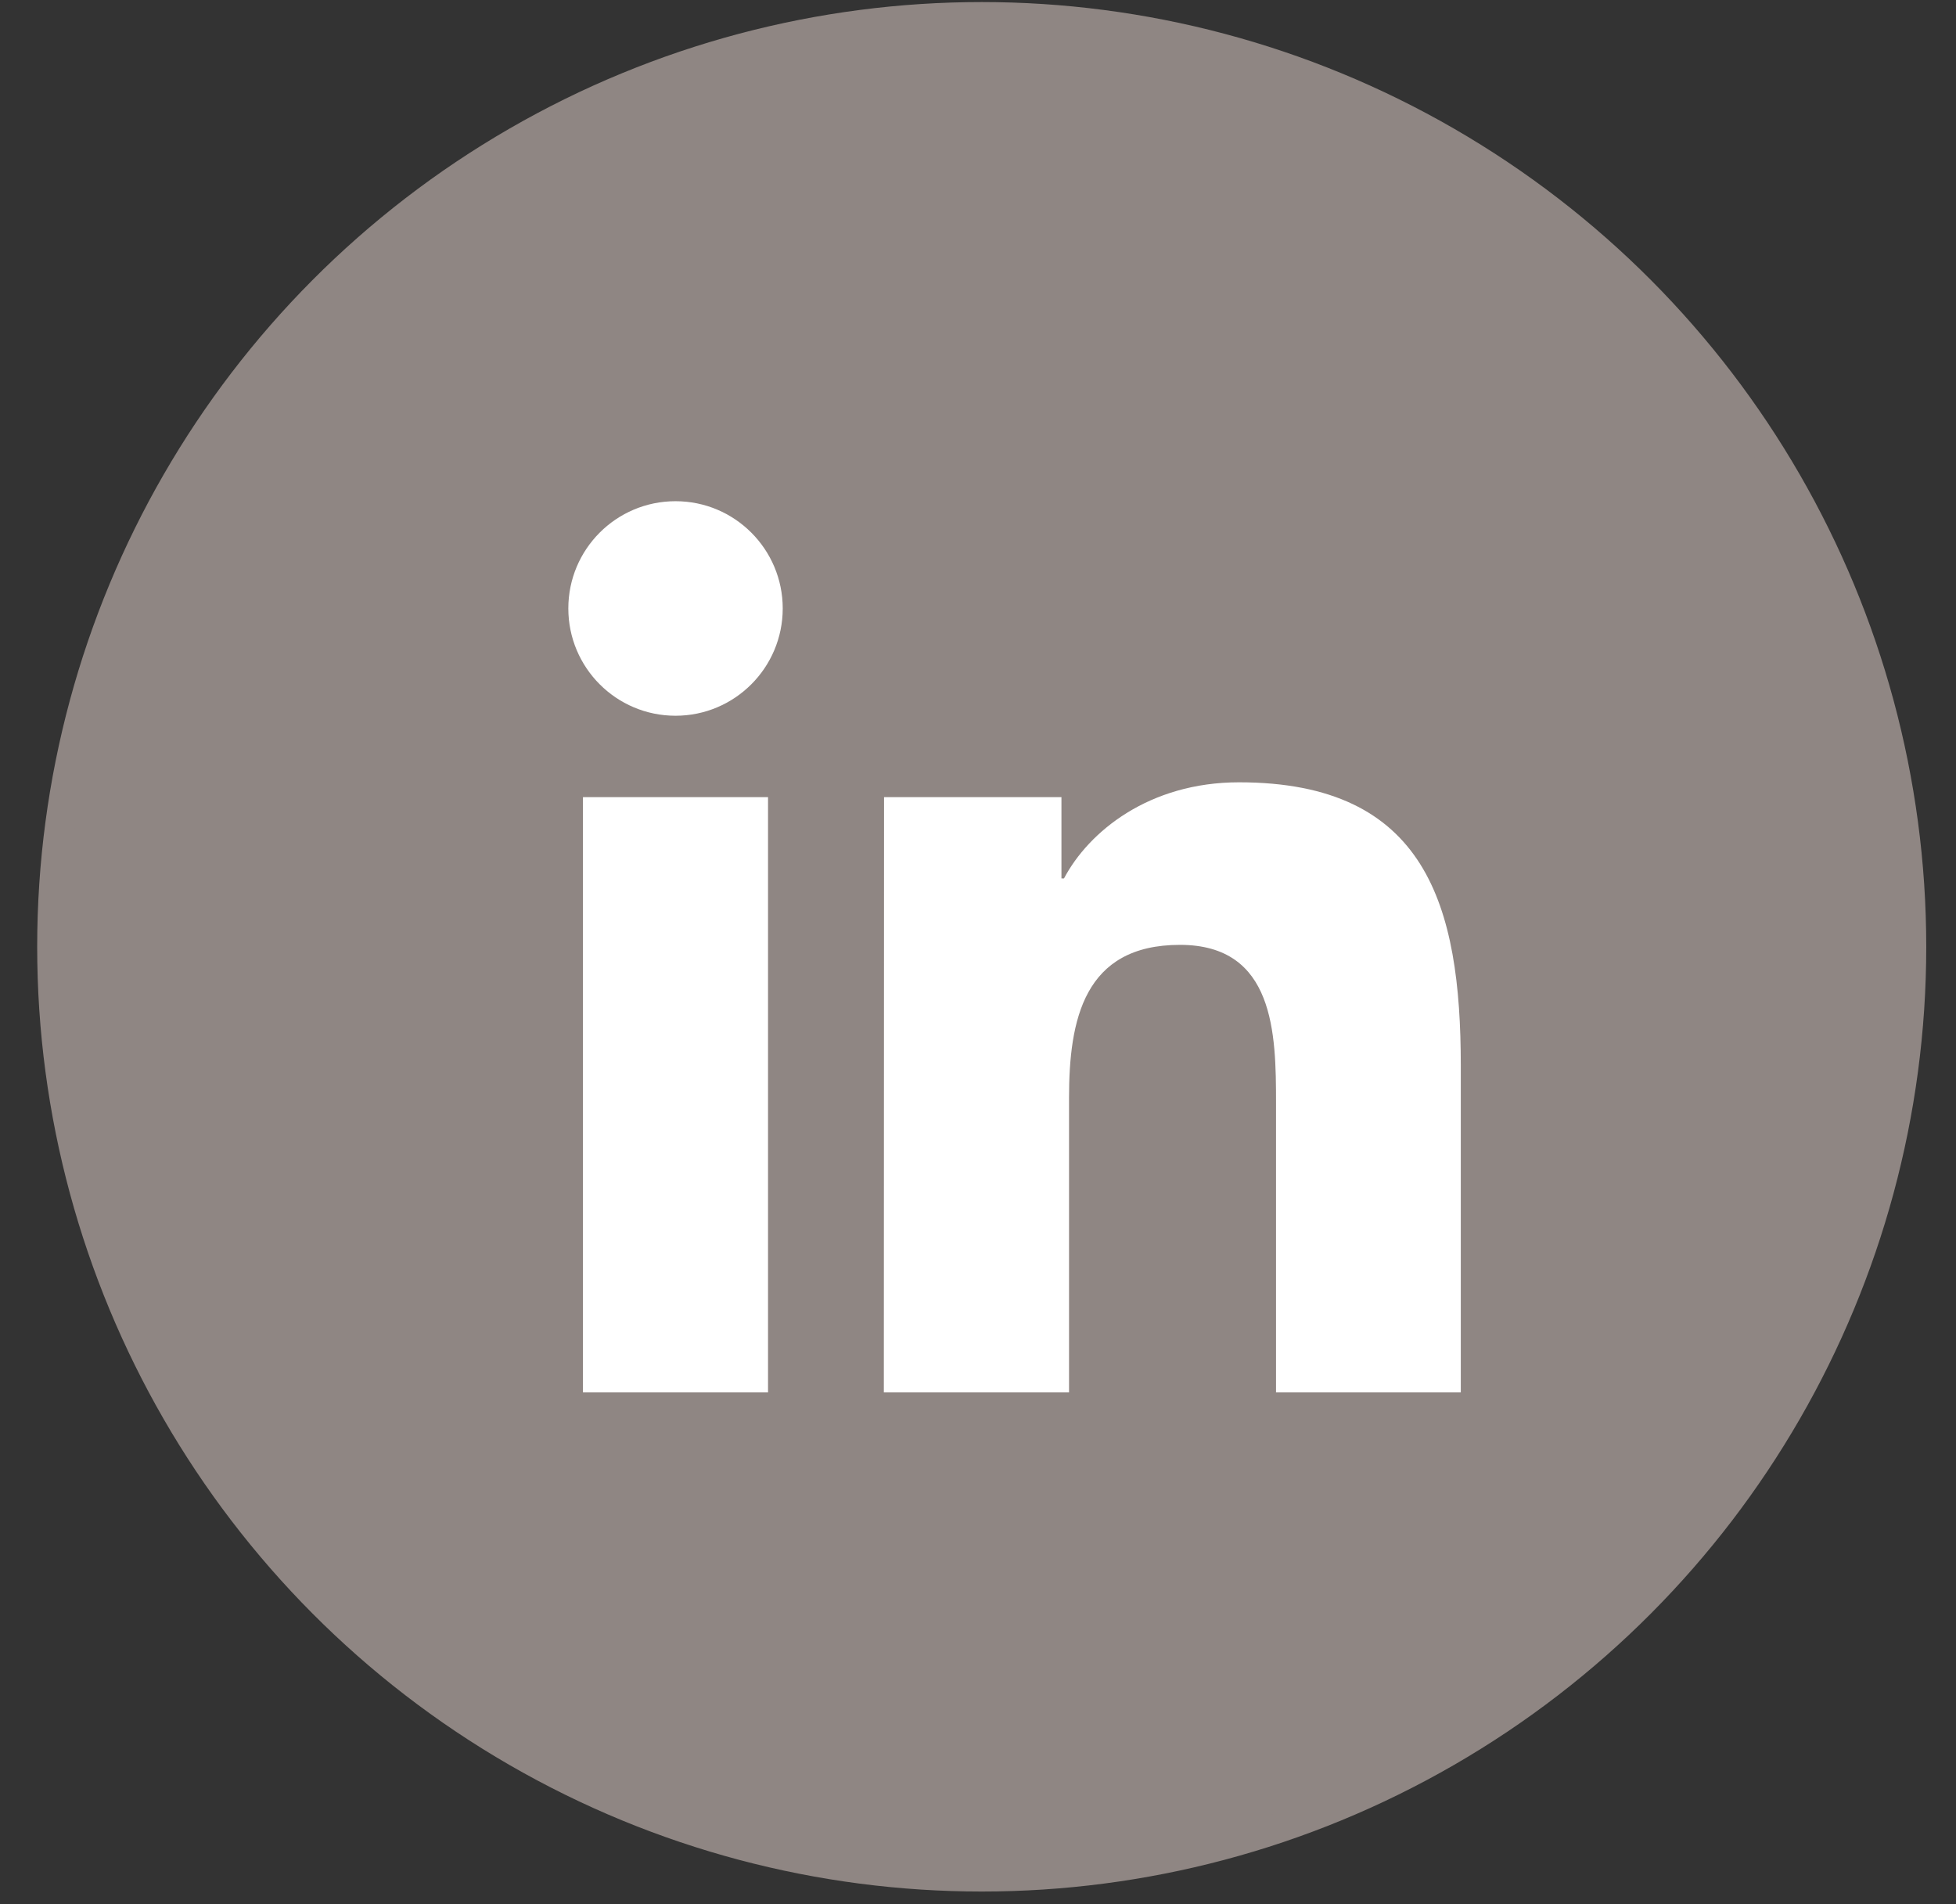
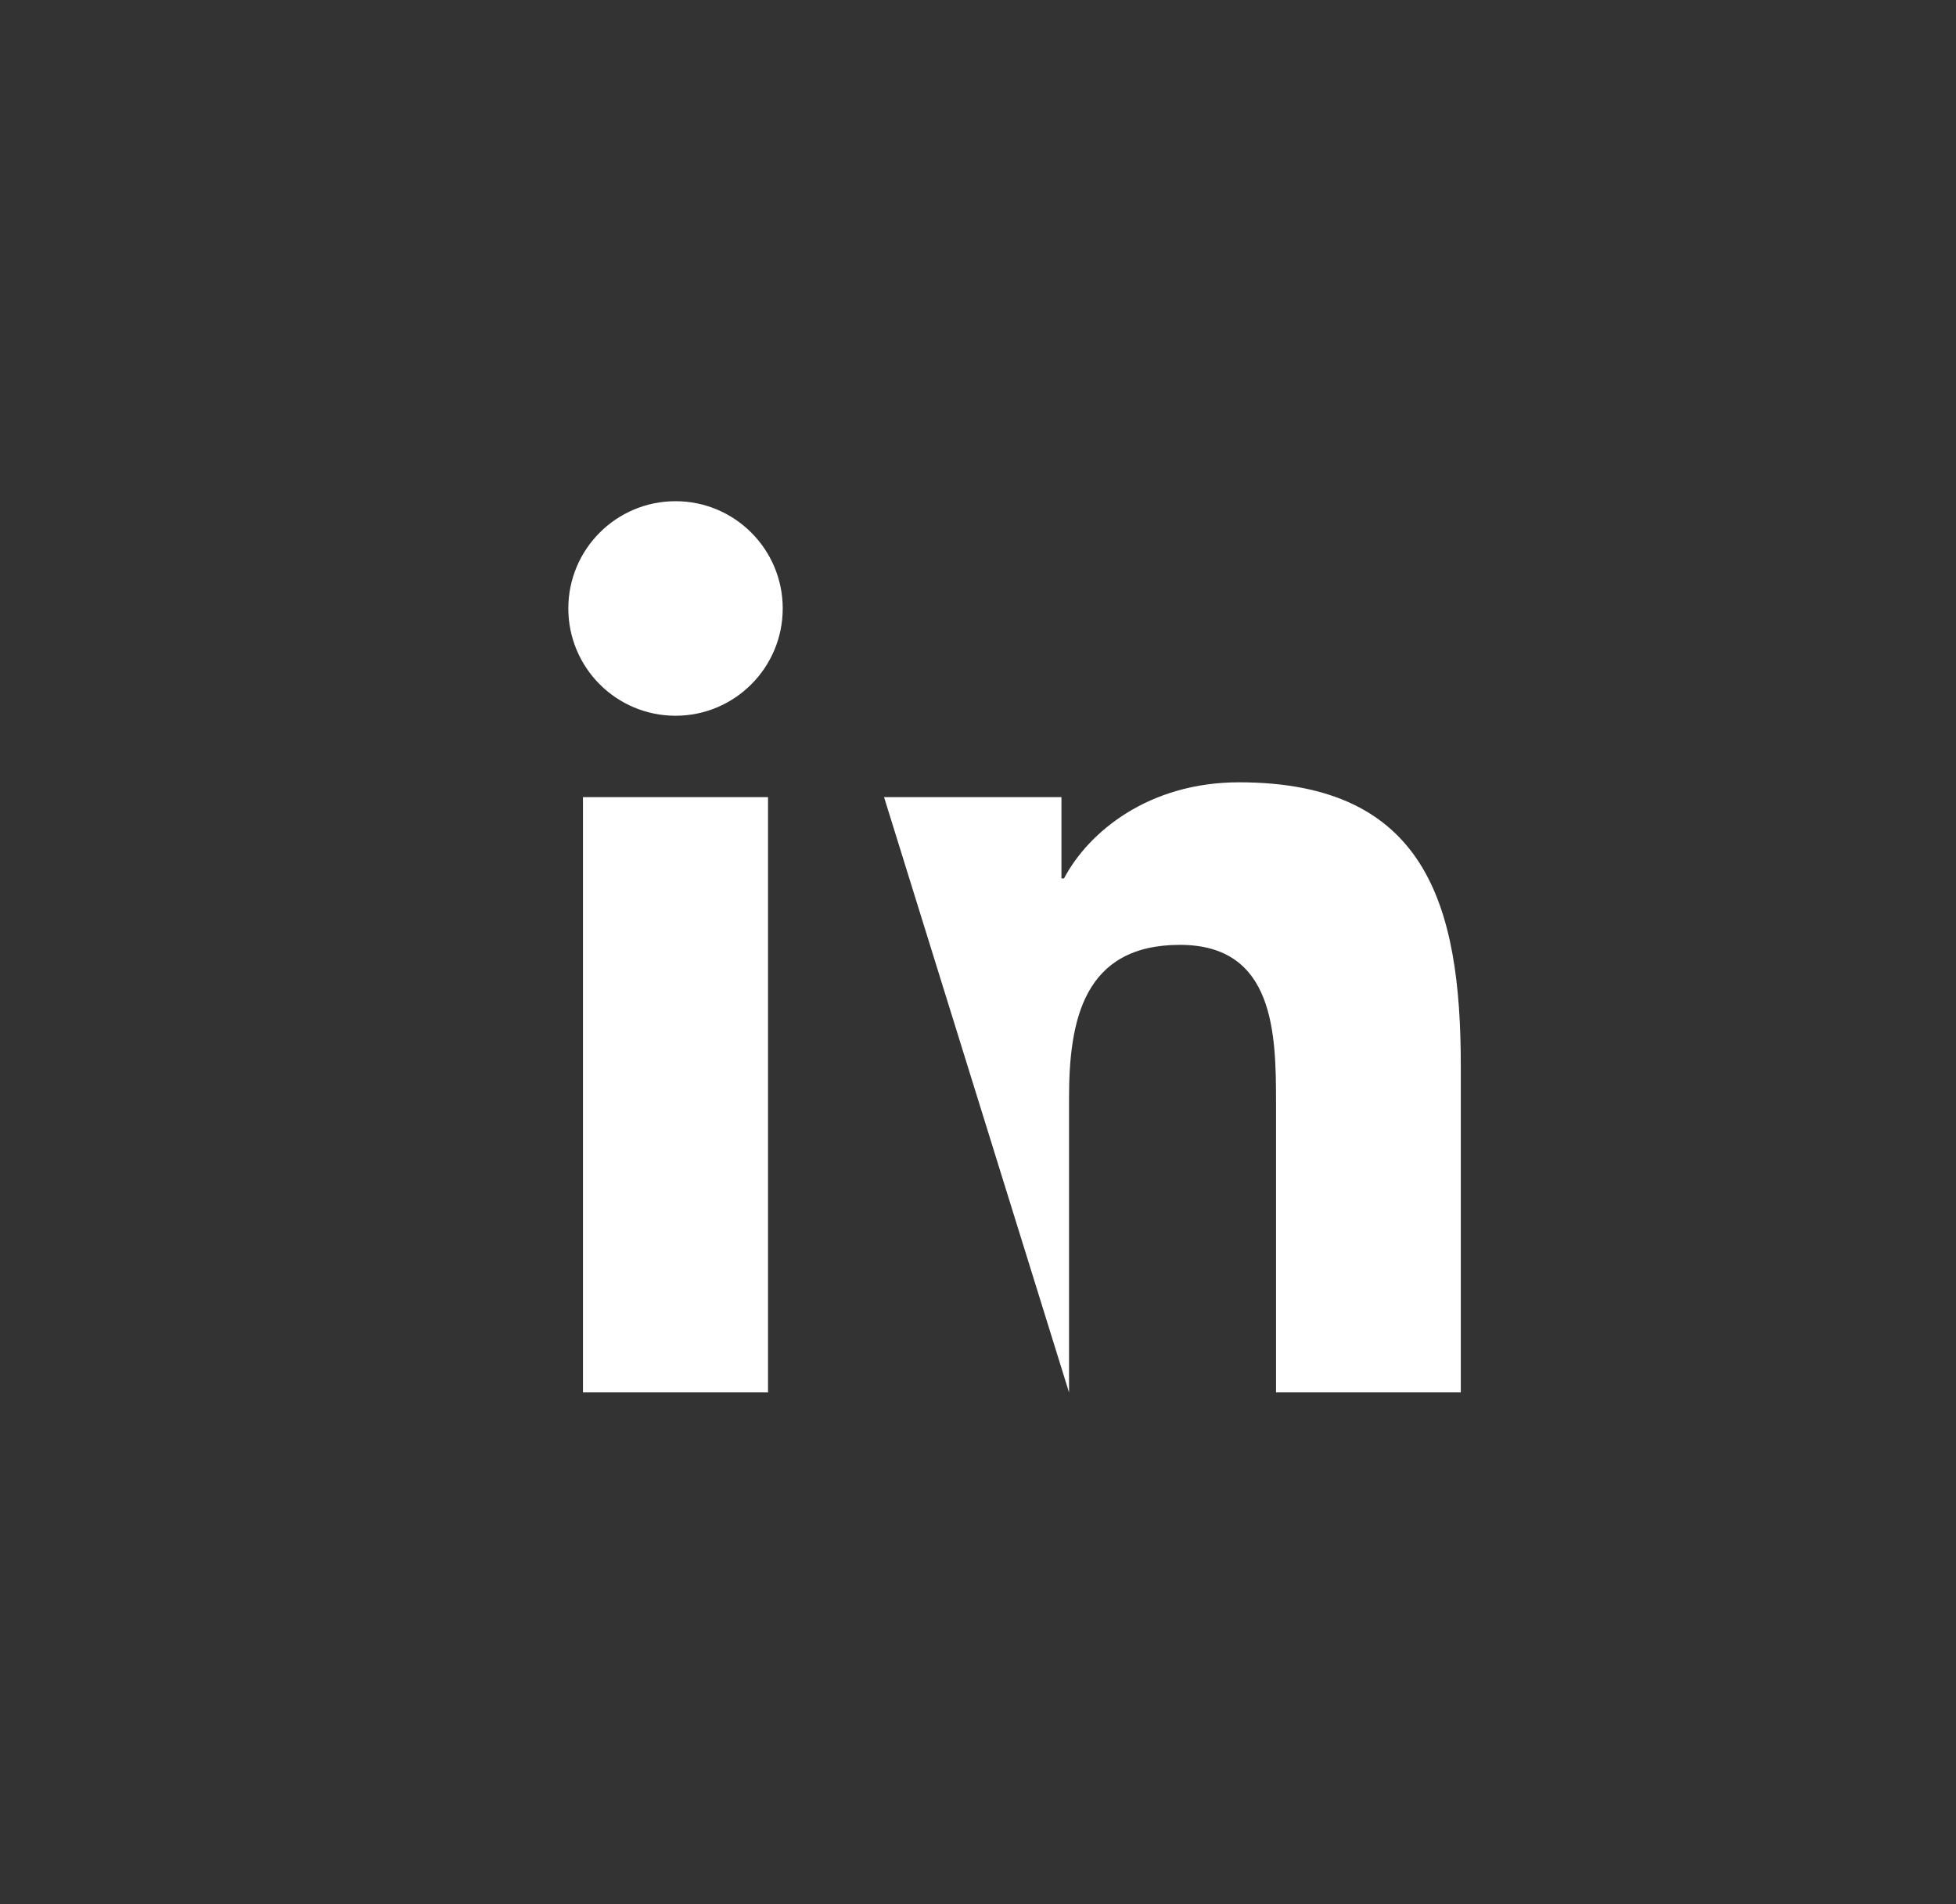
<svg xmlns="http://www.w3.org/2000/svg" version="1.1" id="Laag_1" x="0px" y="0px" width="65.75px" height="64px" viewBox="-1.75 0 65.75 64" enable-background="new -1.75 0 65.75 64" xml:space="preserve">
  <rect x="-1.75" y="0" width="65.75" height="64" fill="#333333" stroke="none" />
-   <circle fill="#8F8683" stroke="#8F8683" stroke-miterlimit="10" cx="31.25" cy="31.819" r="31.25" />
  <g>
    <path fill="#FFFFFF" d="M17.846,26.79h6.221v20.005h-6.221V26.79z M20.958,16.844c1.988,0,3.603,1.615,3.603,3.604   c0,1.99-1.614,3.606-3.603,3.606c-1.993,0-3.604-1.616-3.604-3.606C17.354,18.459,18.964,16.844,20.958,16.844" />
-     <path fill="#FFFFFF" d="M27.967,26.79h5.963v2.731h0.086c0.83-1.572,2.856-3.23,5.883-3.23c6.293,0,7.455,4.143,7.455,9.531v10.973   h-6.211v-9.729c0-2.32-0.045-5.312-3.229-5.312c-3.236,0-3.729,2.528-3.729,5.145v9.896H27.96L27.967,26.79L27.967,26.79z" />
+     <path fill="#FFFFFF" d="M27.967,26.79h5.963v2.731h0.086c0.83-1.572,2.856-3.23,5.883-3.23c6.293,0,7.455,4.143,7.455,9.531v10.973   h-6.211v-9.729c0-2.32-0.045-5.312-3.229-5.312c-3.236,0-3.729,2.528-3.729,5.145v9.896L27.967,26.79L27.967,26.79z" />
  </g>
</svg>